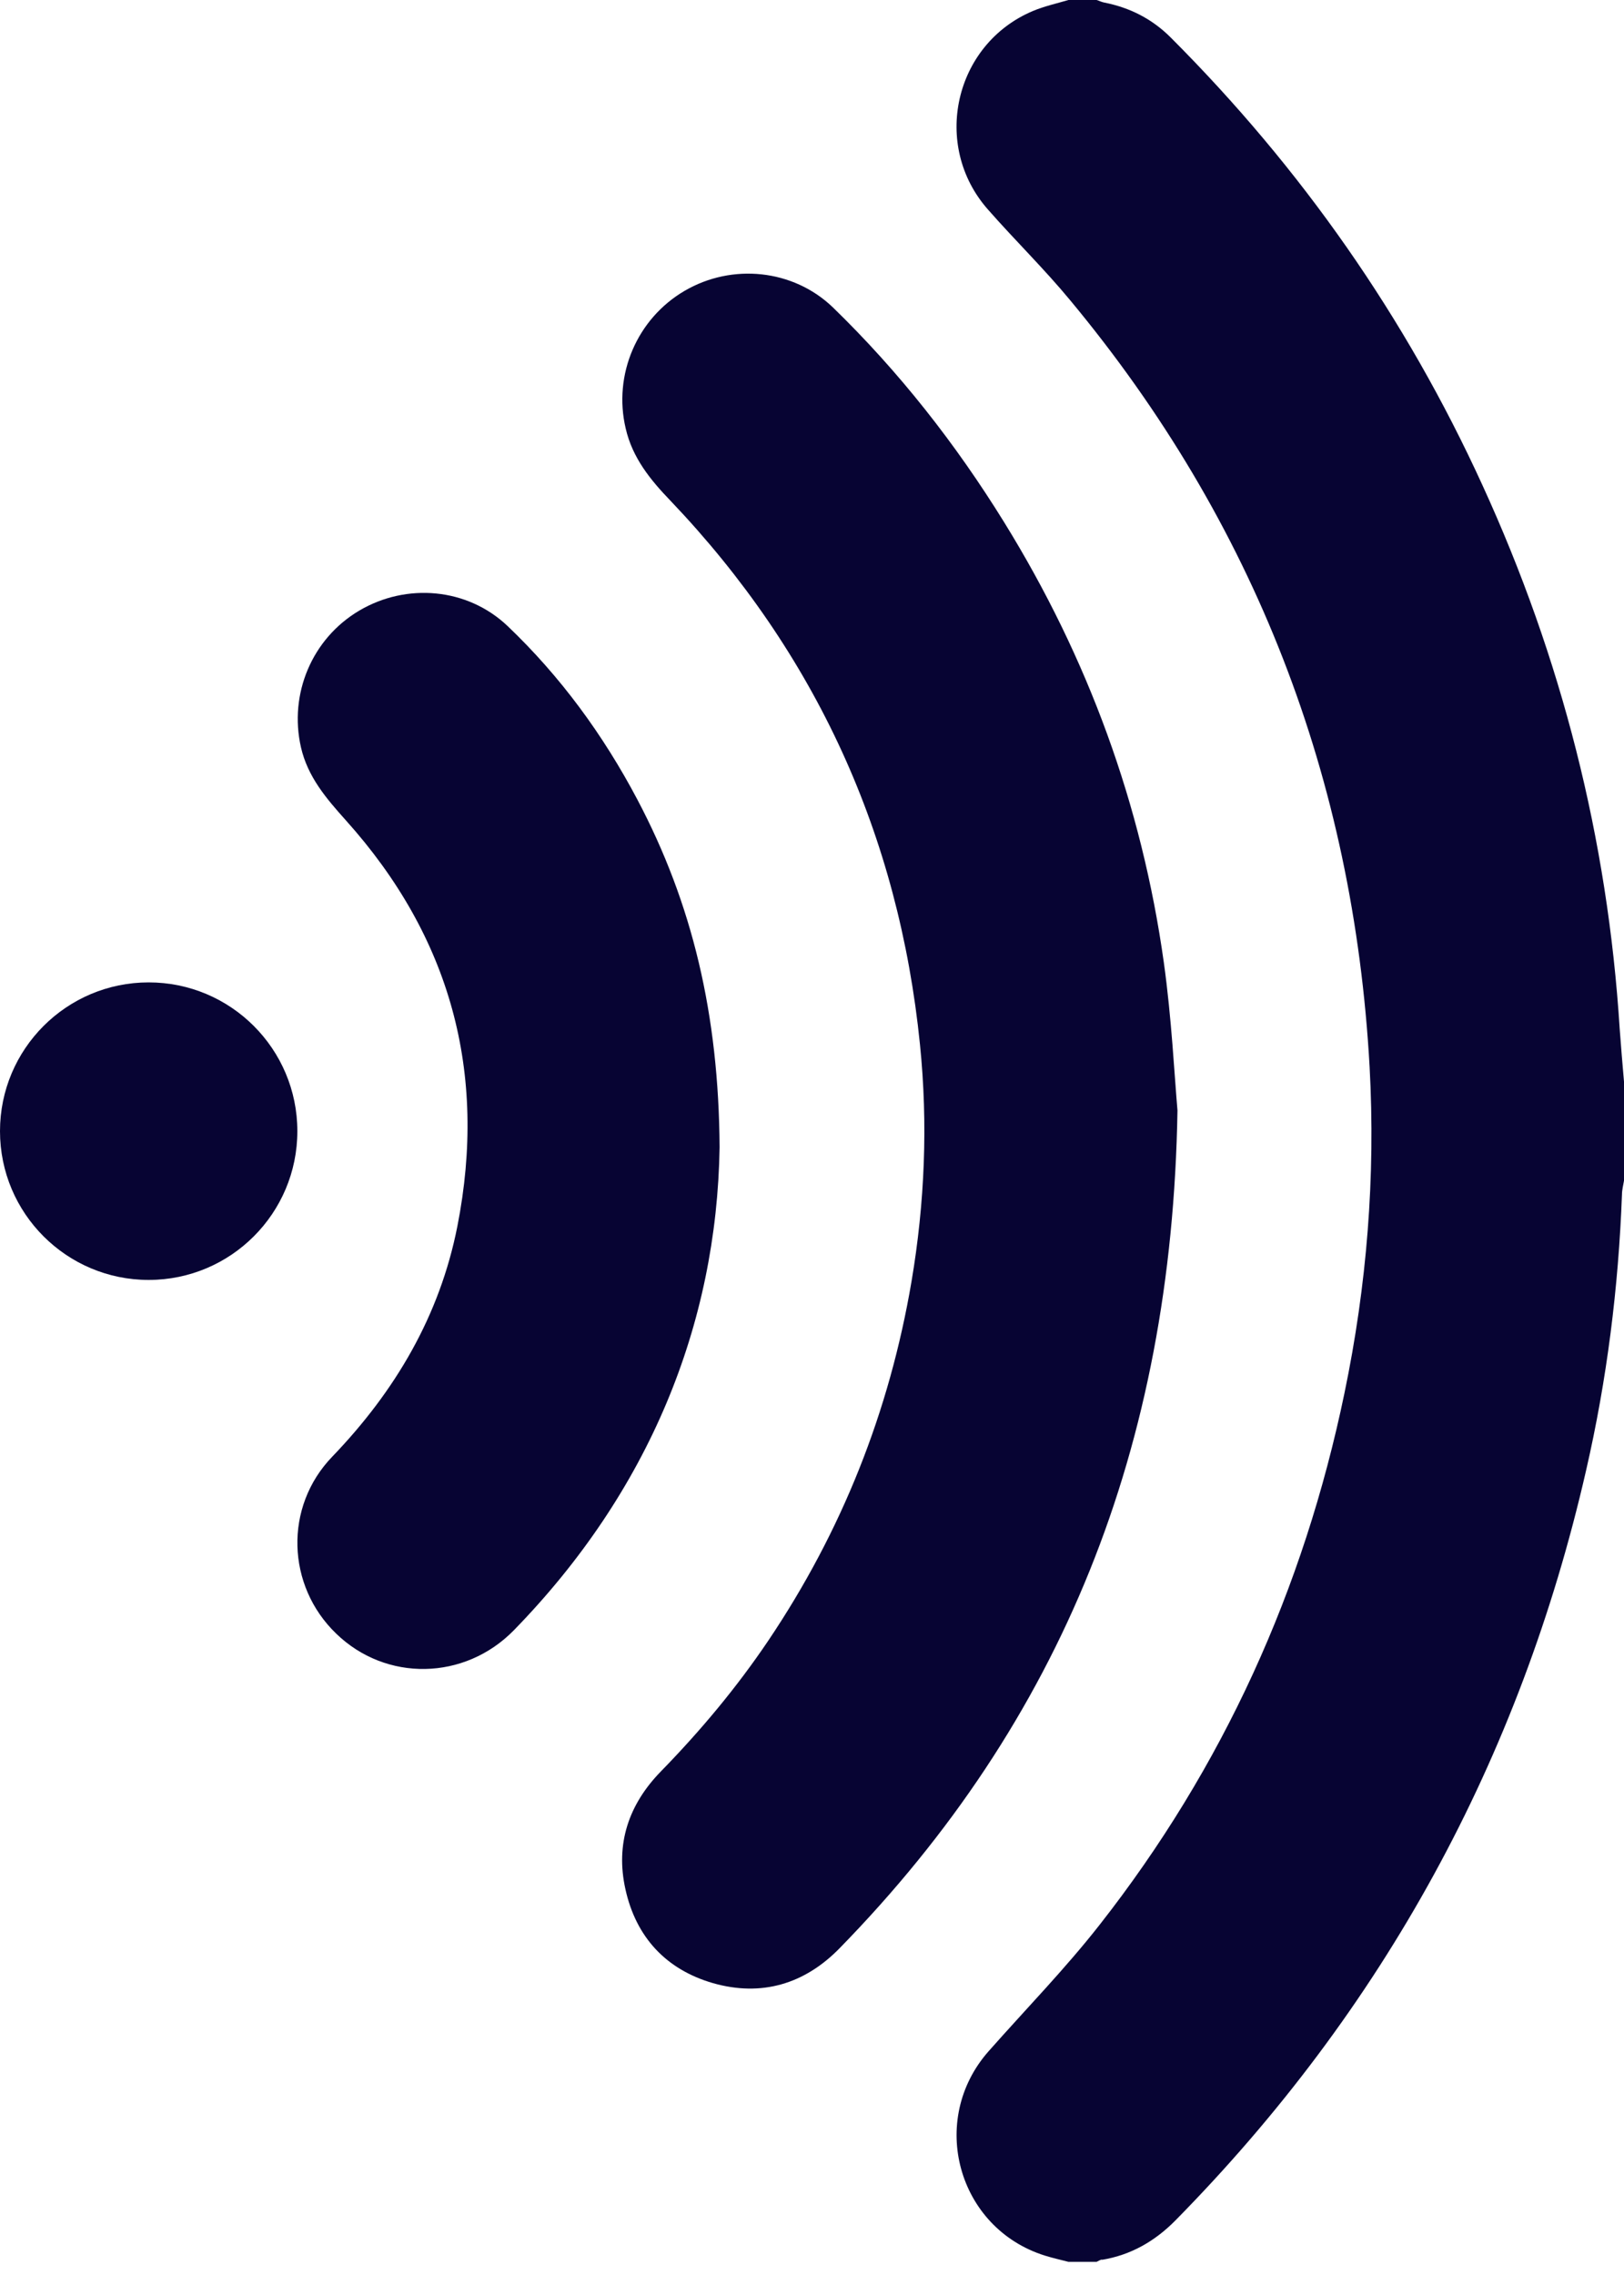
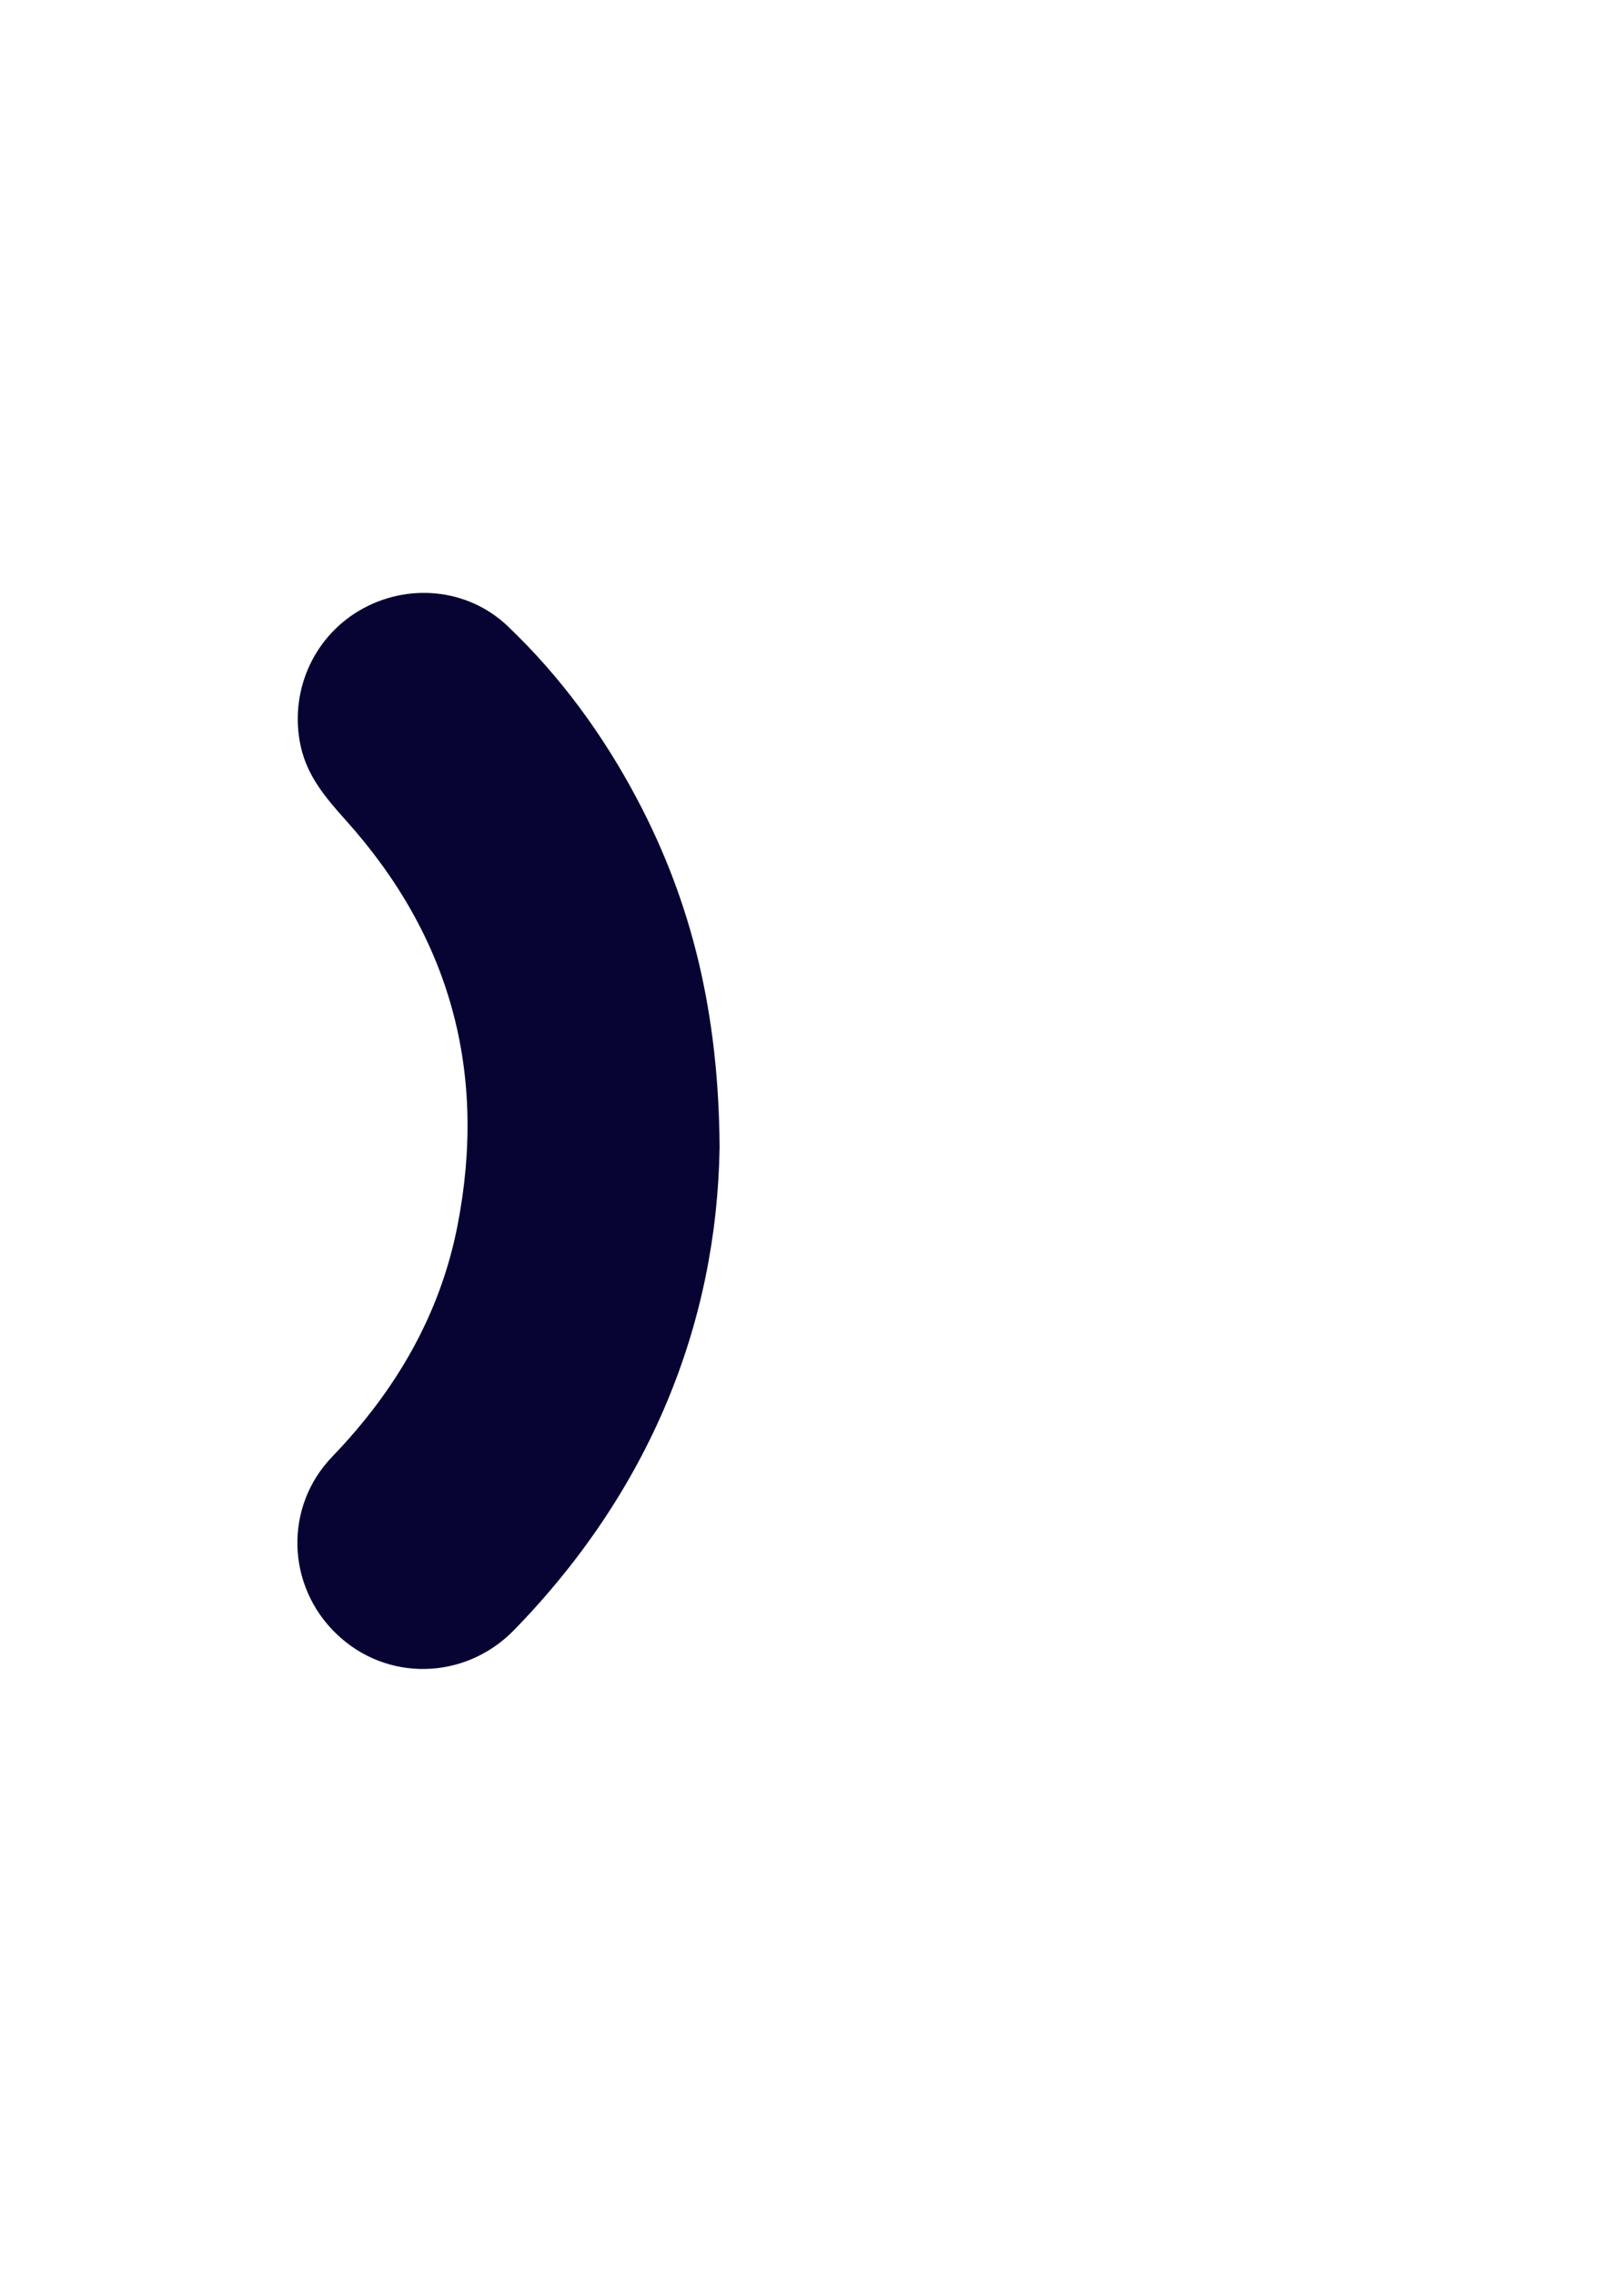
<svg xmlns="http://www.w3.org/2000/svg" width="20" height="28" viewBox="0 0 20 28" fill="none">
-   <path d="M13.572 27.813C13.928 27.754 14.222 27.584 14.473 27.331C17.034 24.732 18.72 21.652 19.533 18.098C19.79 16.981 19.932 15.846 19.975 14.701C19.975 14.646 19.991 14.587 20 14.531V13.313C19.981 13.096 19.963 12.883 19.947 12.663C19.799 10.325 19.23 8.095 18.256 5.97C17.309 3.9 16.025 2.069 14.417 0.461C14.188 0.232 13.913 0.093 13.597 0.031C13.566 0.025 13.535 0.009 13.505 0H13.158C13.013 0.043 12.858 0.077 12.719 0.136C11.751 0.544 11.469 1.791 12.168 2.58C12.499 2.957 12.861 3.31 13.18 3.696C15.453 6.431 16.669 9.586 16.867 13.13C16.941 14.482 16.833 15.821 16.557 17.148C16.056 19.561 15.063 21.751 13.542 23.69C13.118 24.231 12.632 24.729 12.175 25.246C11.426 26.093 11.791 27.423 12.867 27.761C12.963 27.791 13.062 27.813 13.158 27.838H13.505C13.526 27.829 13.548 27.813 13.569 27.81L13.572 27.813Z" fill="#070433" />
-   <path d="M14.501 13.668C14.463 13.232 14.429 12.536 14.333 11.847C14.061 9.904 13.399 8.098 12.366 6.427C11.769 5.462 11.073 4.575 10.257 3.783C9.768 3.313 9.016 3.238 8.432 3.579C7.844 3.922 7.55 4.612 7.705 5.271C7.788 5.636 8.011 5.908 8.262 6.168C10.05 8.045 11.07 10.281 11.33 12.858C11.429 13.832 11.389 14.807 11.225 15.775C10.953 17.374 10.368 18.846 9.462 20.192C9.072 20.77 8.627 21.302 8.138 21.803C7.742 22.209 7.578 22.694 7.702 23.251C7.832 23.842 8.203 24.241 8.781 24.408C9.378 24.578 9.91 24.42 10.343 23.975C13.071 21.182 14.432 17.823 14.501 13.665V13.668Z" fill="#070433" />
  <path d="M8.862 14.123C8.852 12.481 8.525 11.12 7.85 9.842C7.43 9.047 6.904 8.327 6.251 7.705C5.756 7.235 5.008 7.17 4.423 7.516C3.842 7.86 3.557 8.54 3.706 9.196C3.789 9.561 4.018 9.827 4.259 10.096C5.549 11.531 6.004 13.201 5.633 15.091C5.416 16.192 4.869 17.12 4.092 17.928C3.495 18.546 3.529 19.517 4.139 20.105C4.754 20.702 5.722 20.684 6.328 20.065C7.996 18.355 8.828 16.301 8.862 14.12V14.123Z" fill="#070433" />
-   <path d="M1.831 15.753C2.842 15.753 3.662 14.933 3.662 13.922C3.662 12.911 2.842 12.091 1.831 12.091C0.82 12.091 0 12.911 0 13.922C0 14.933 0.82 15.753 1.831 15.753Z" fill="#070433" />
</svg>